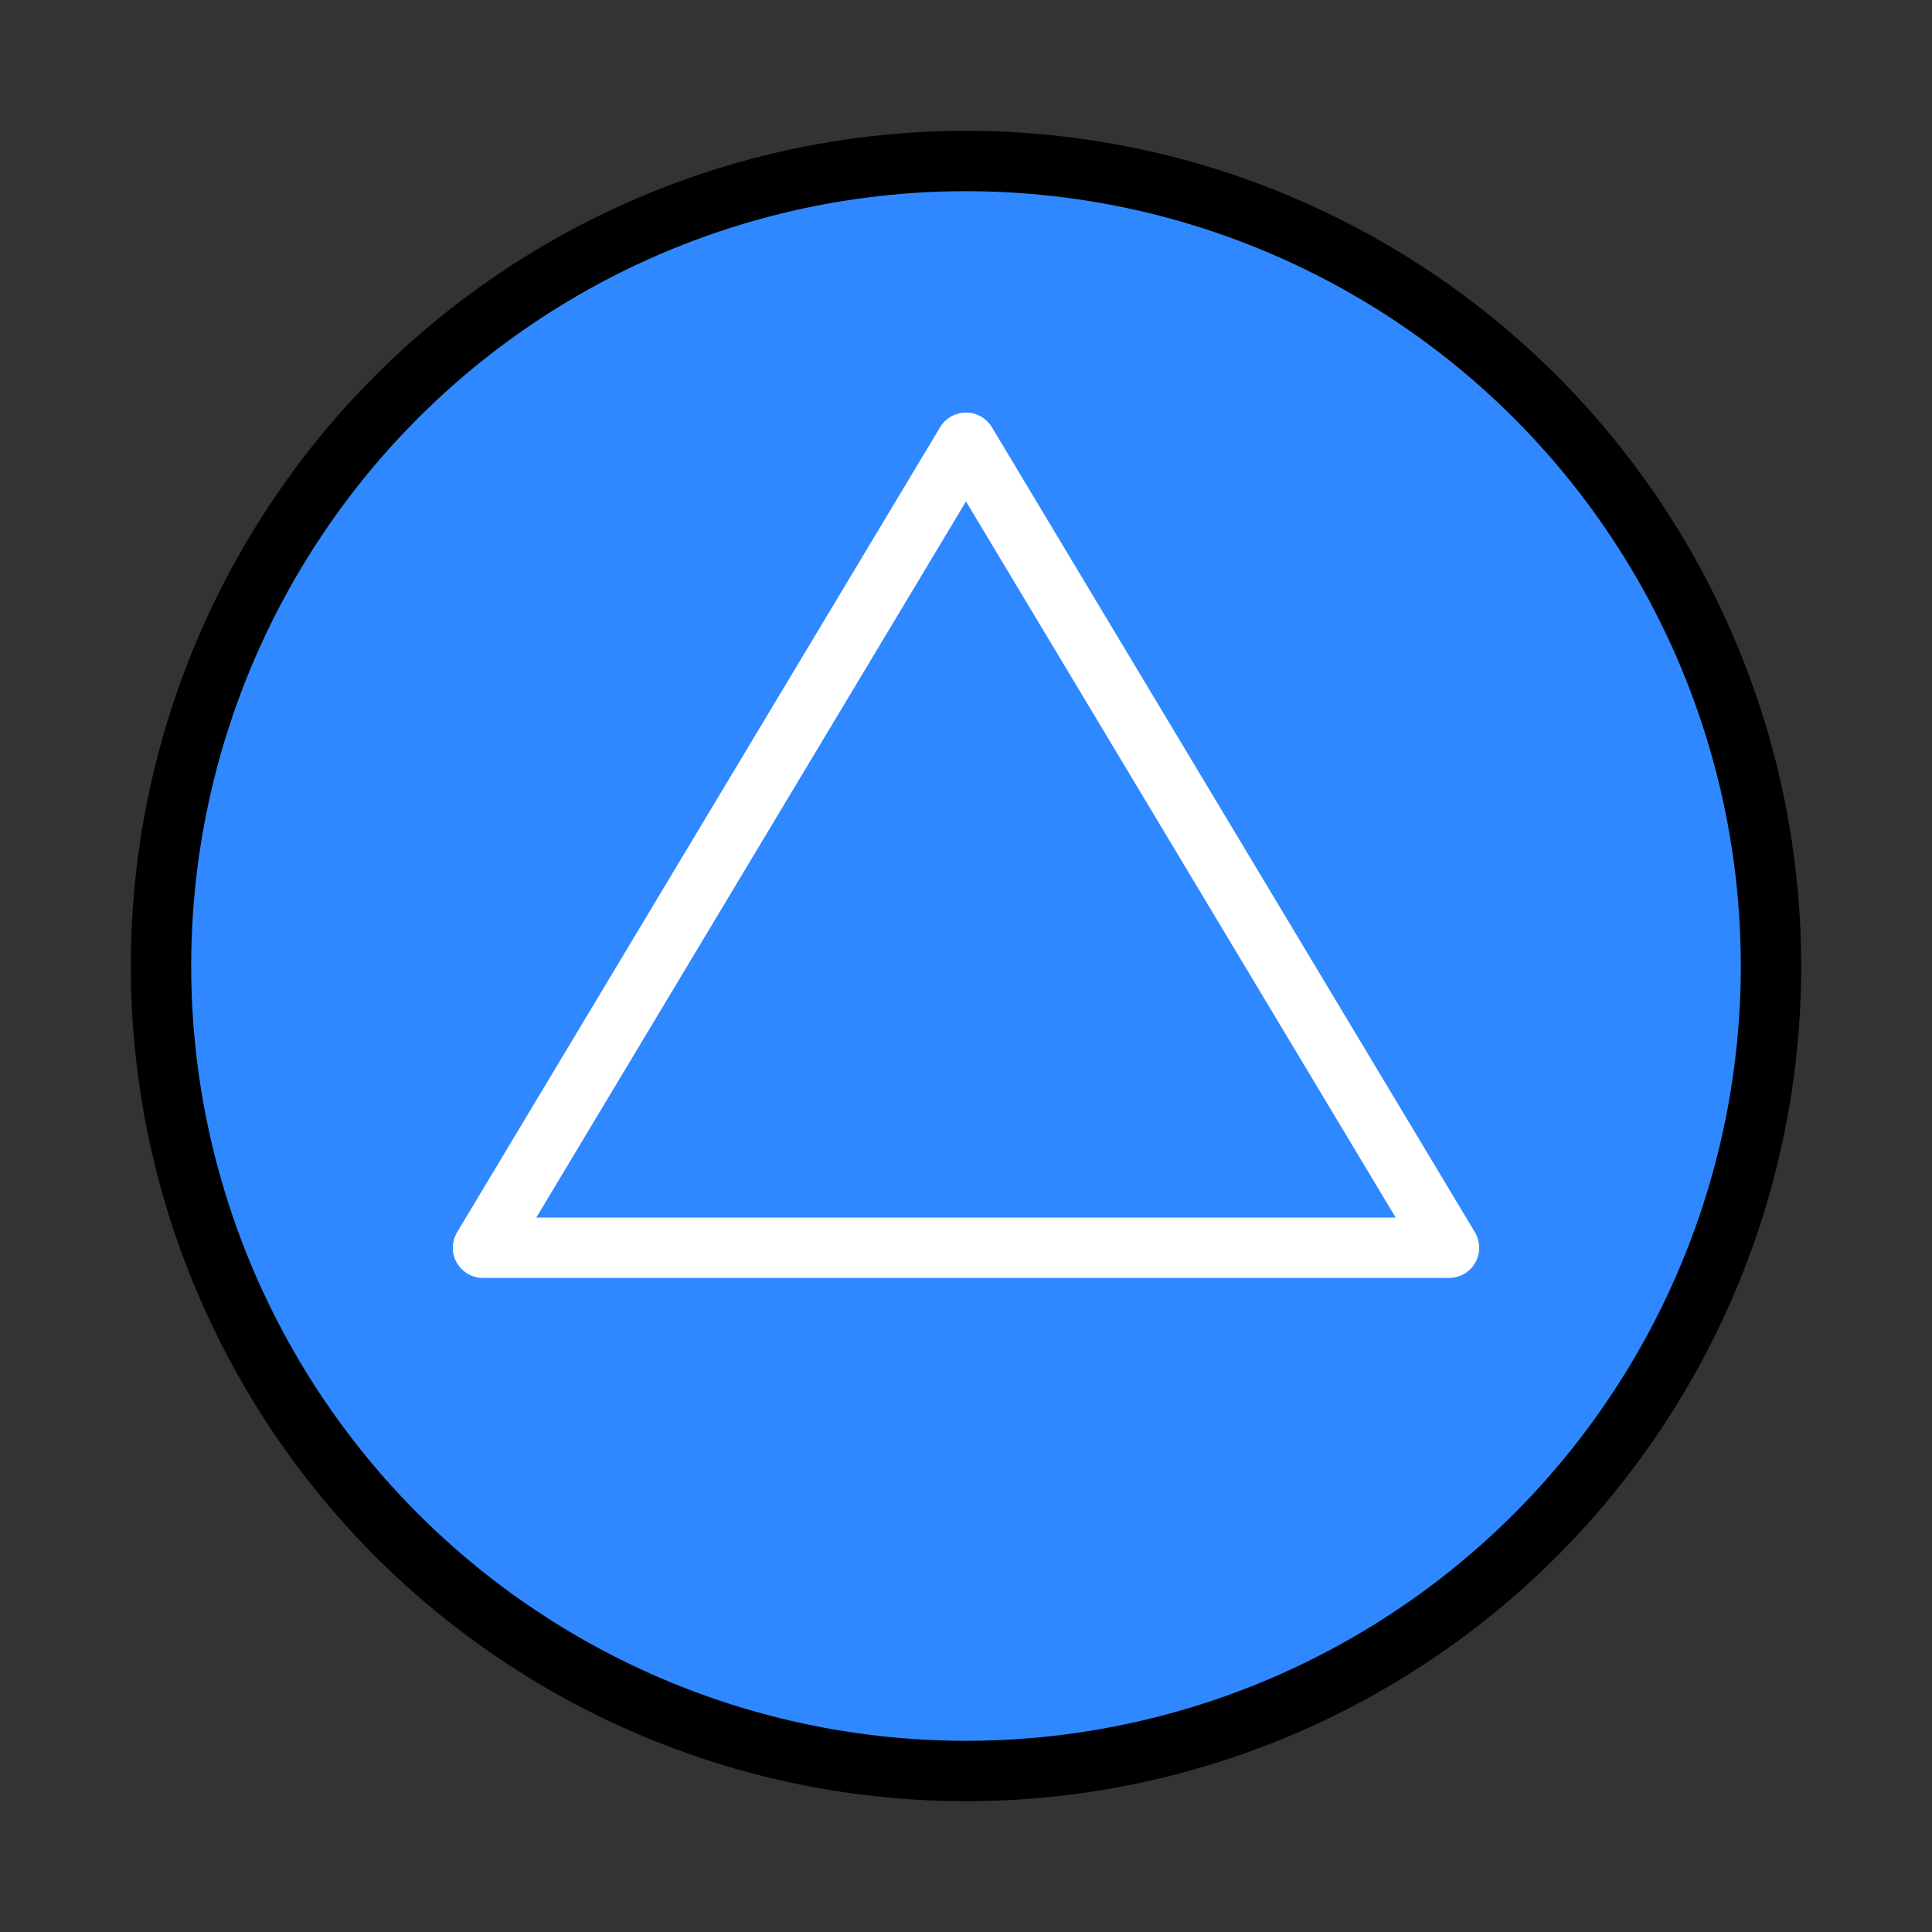
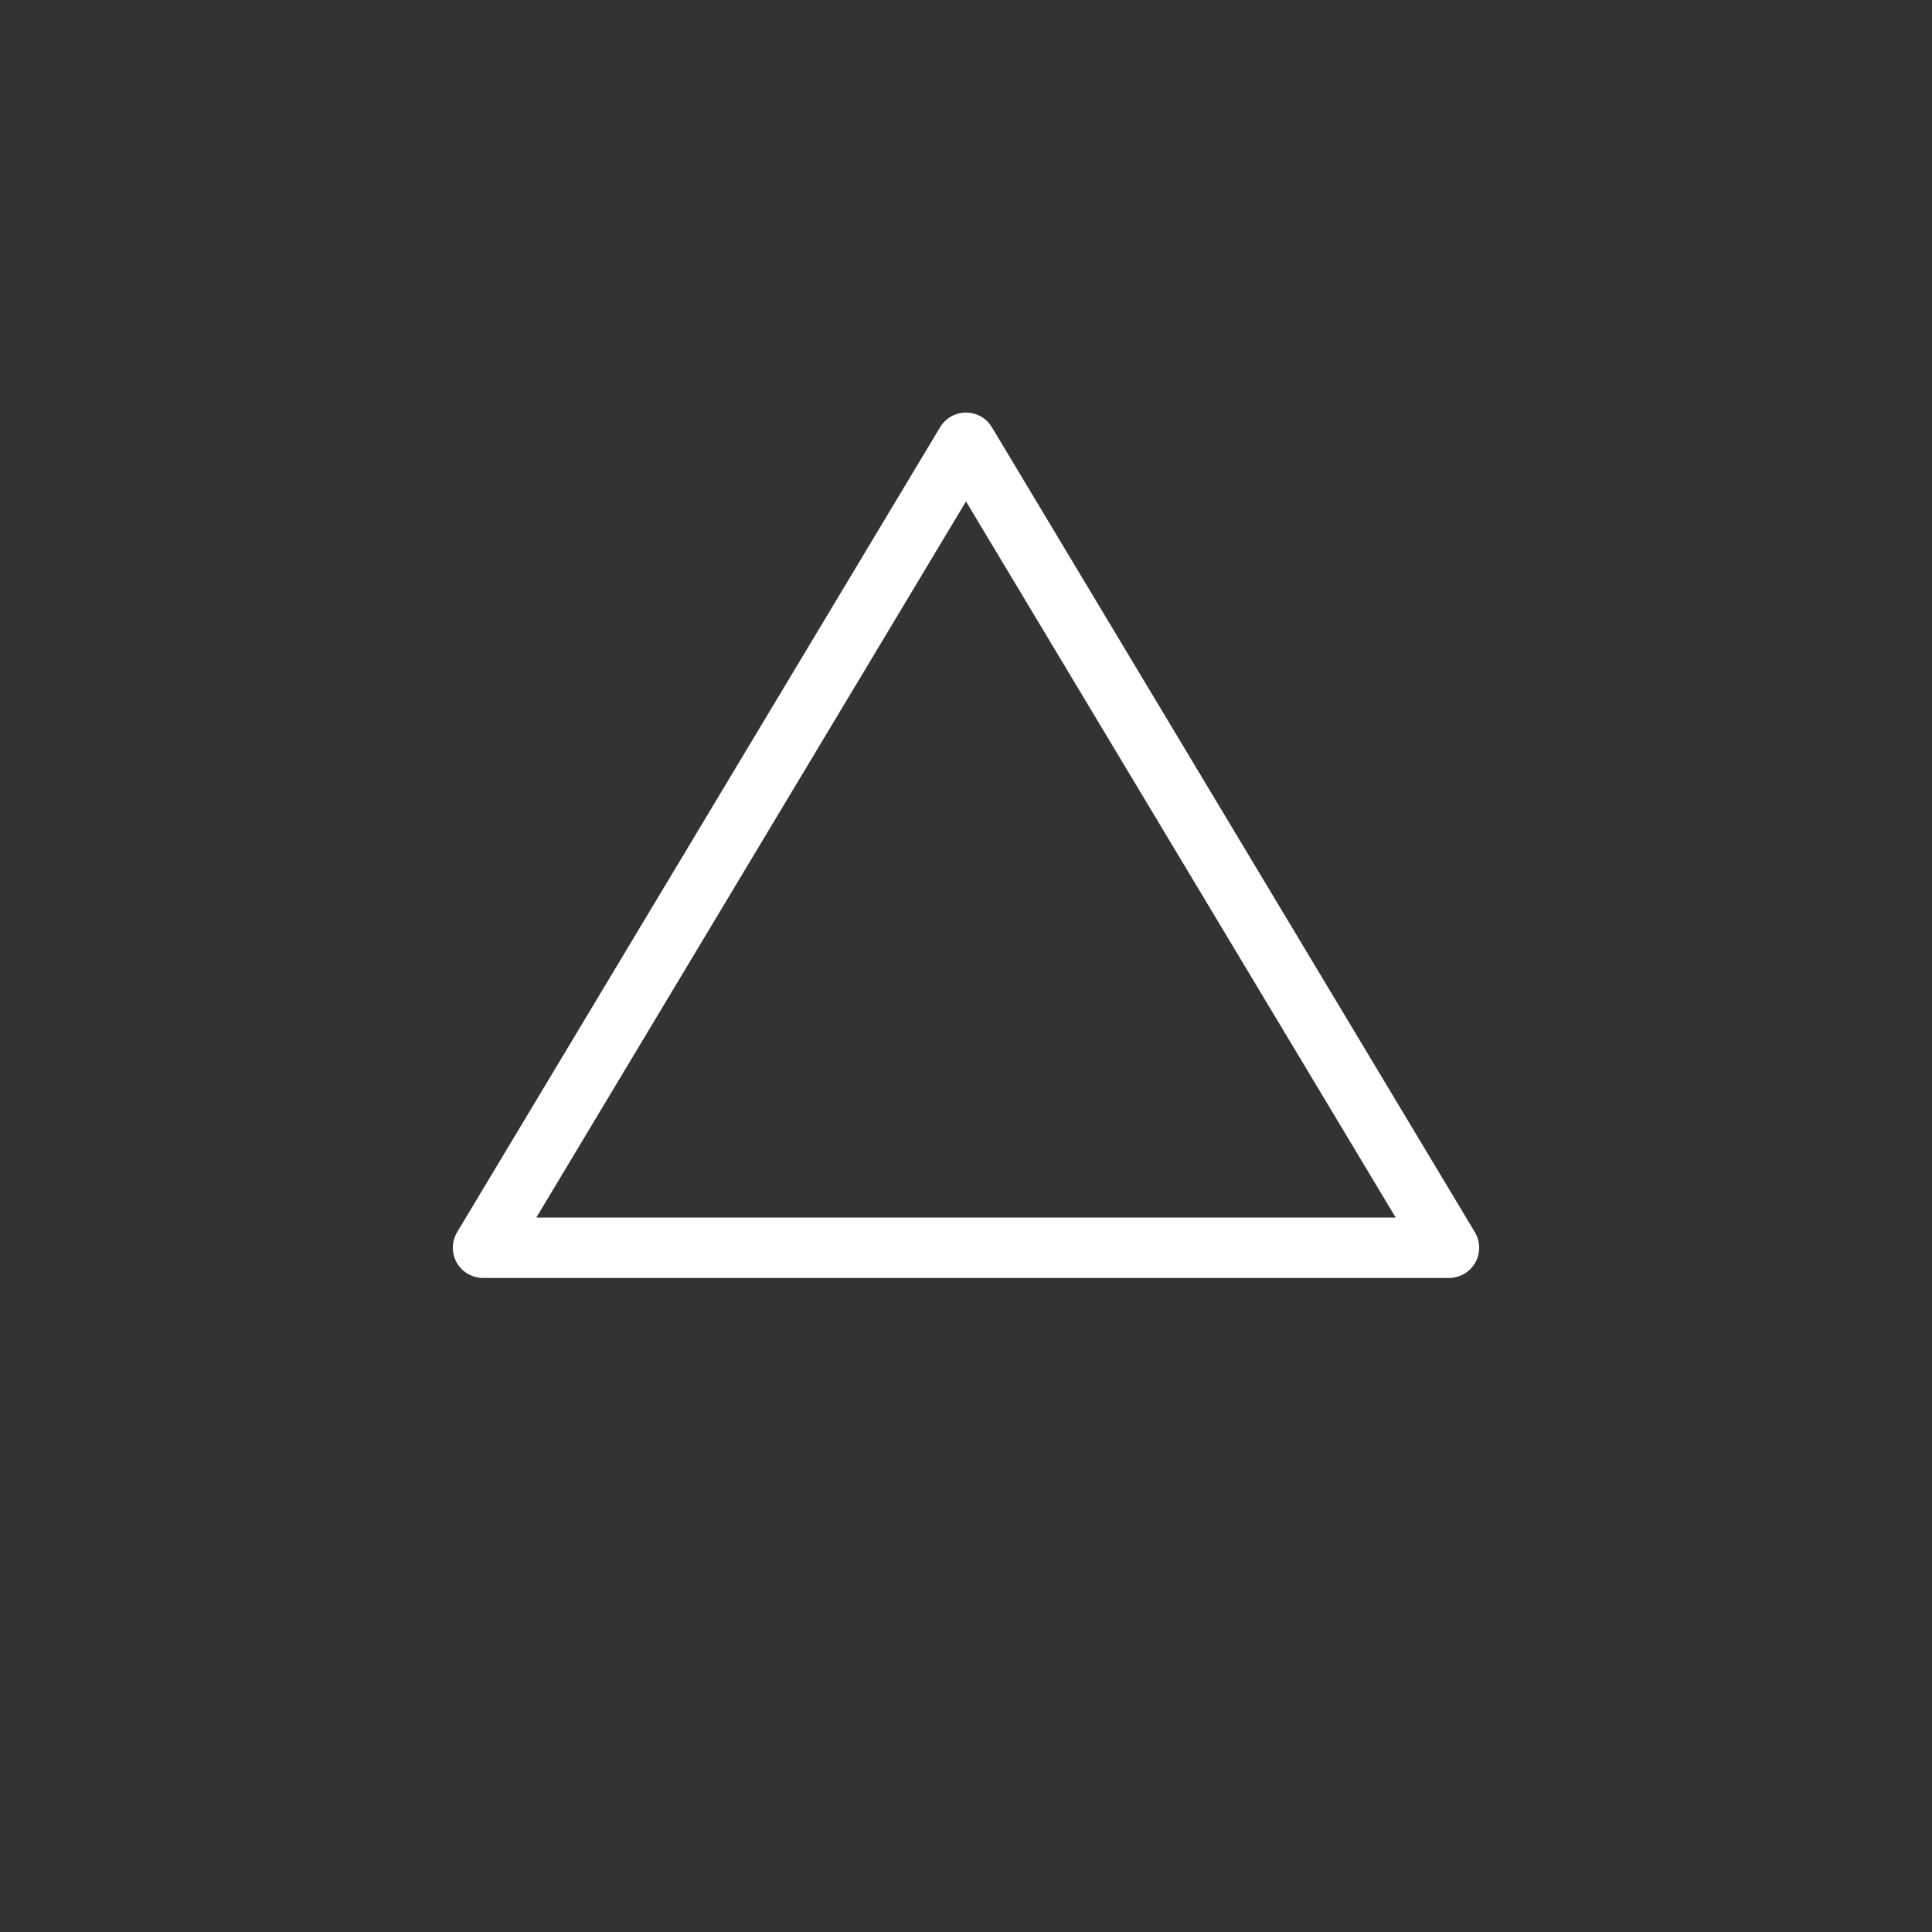
<svg xmlns="http://www.w3.org/2000/svg" width="1em" height="1em" viewBox="0 0 48 48">
  <rect x="0" y="0" width="48" height="48" fill="#333333" stroke="none" />
  <g fill="none" stroke-linecap="round" stroke-linejoin="round" stroke-width="1.5">
-     <circle cx="24" cy="24" r="20" fill="#2f88ff" stroke="#000" />
    <path stroke="#fff" d="M12 31L24 11L36 31H12Z" />
  </g>
</svg>